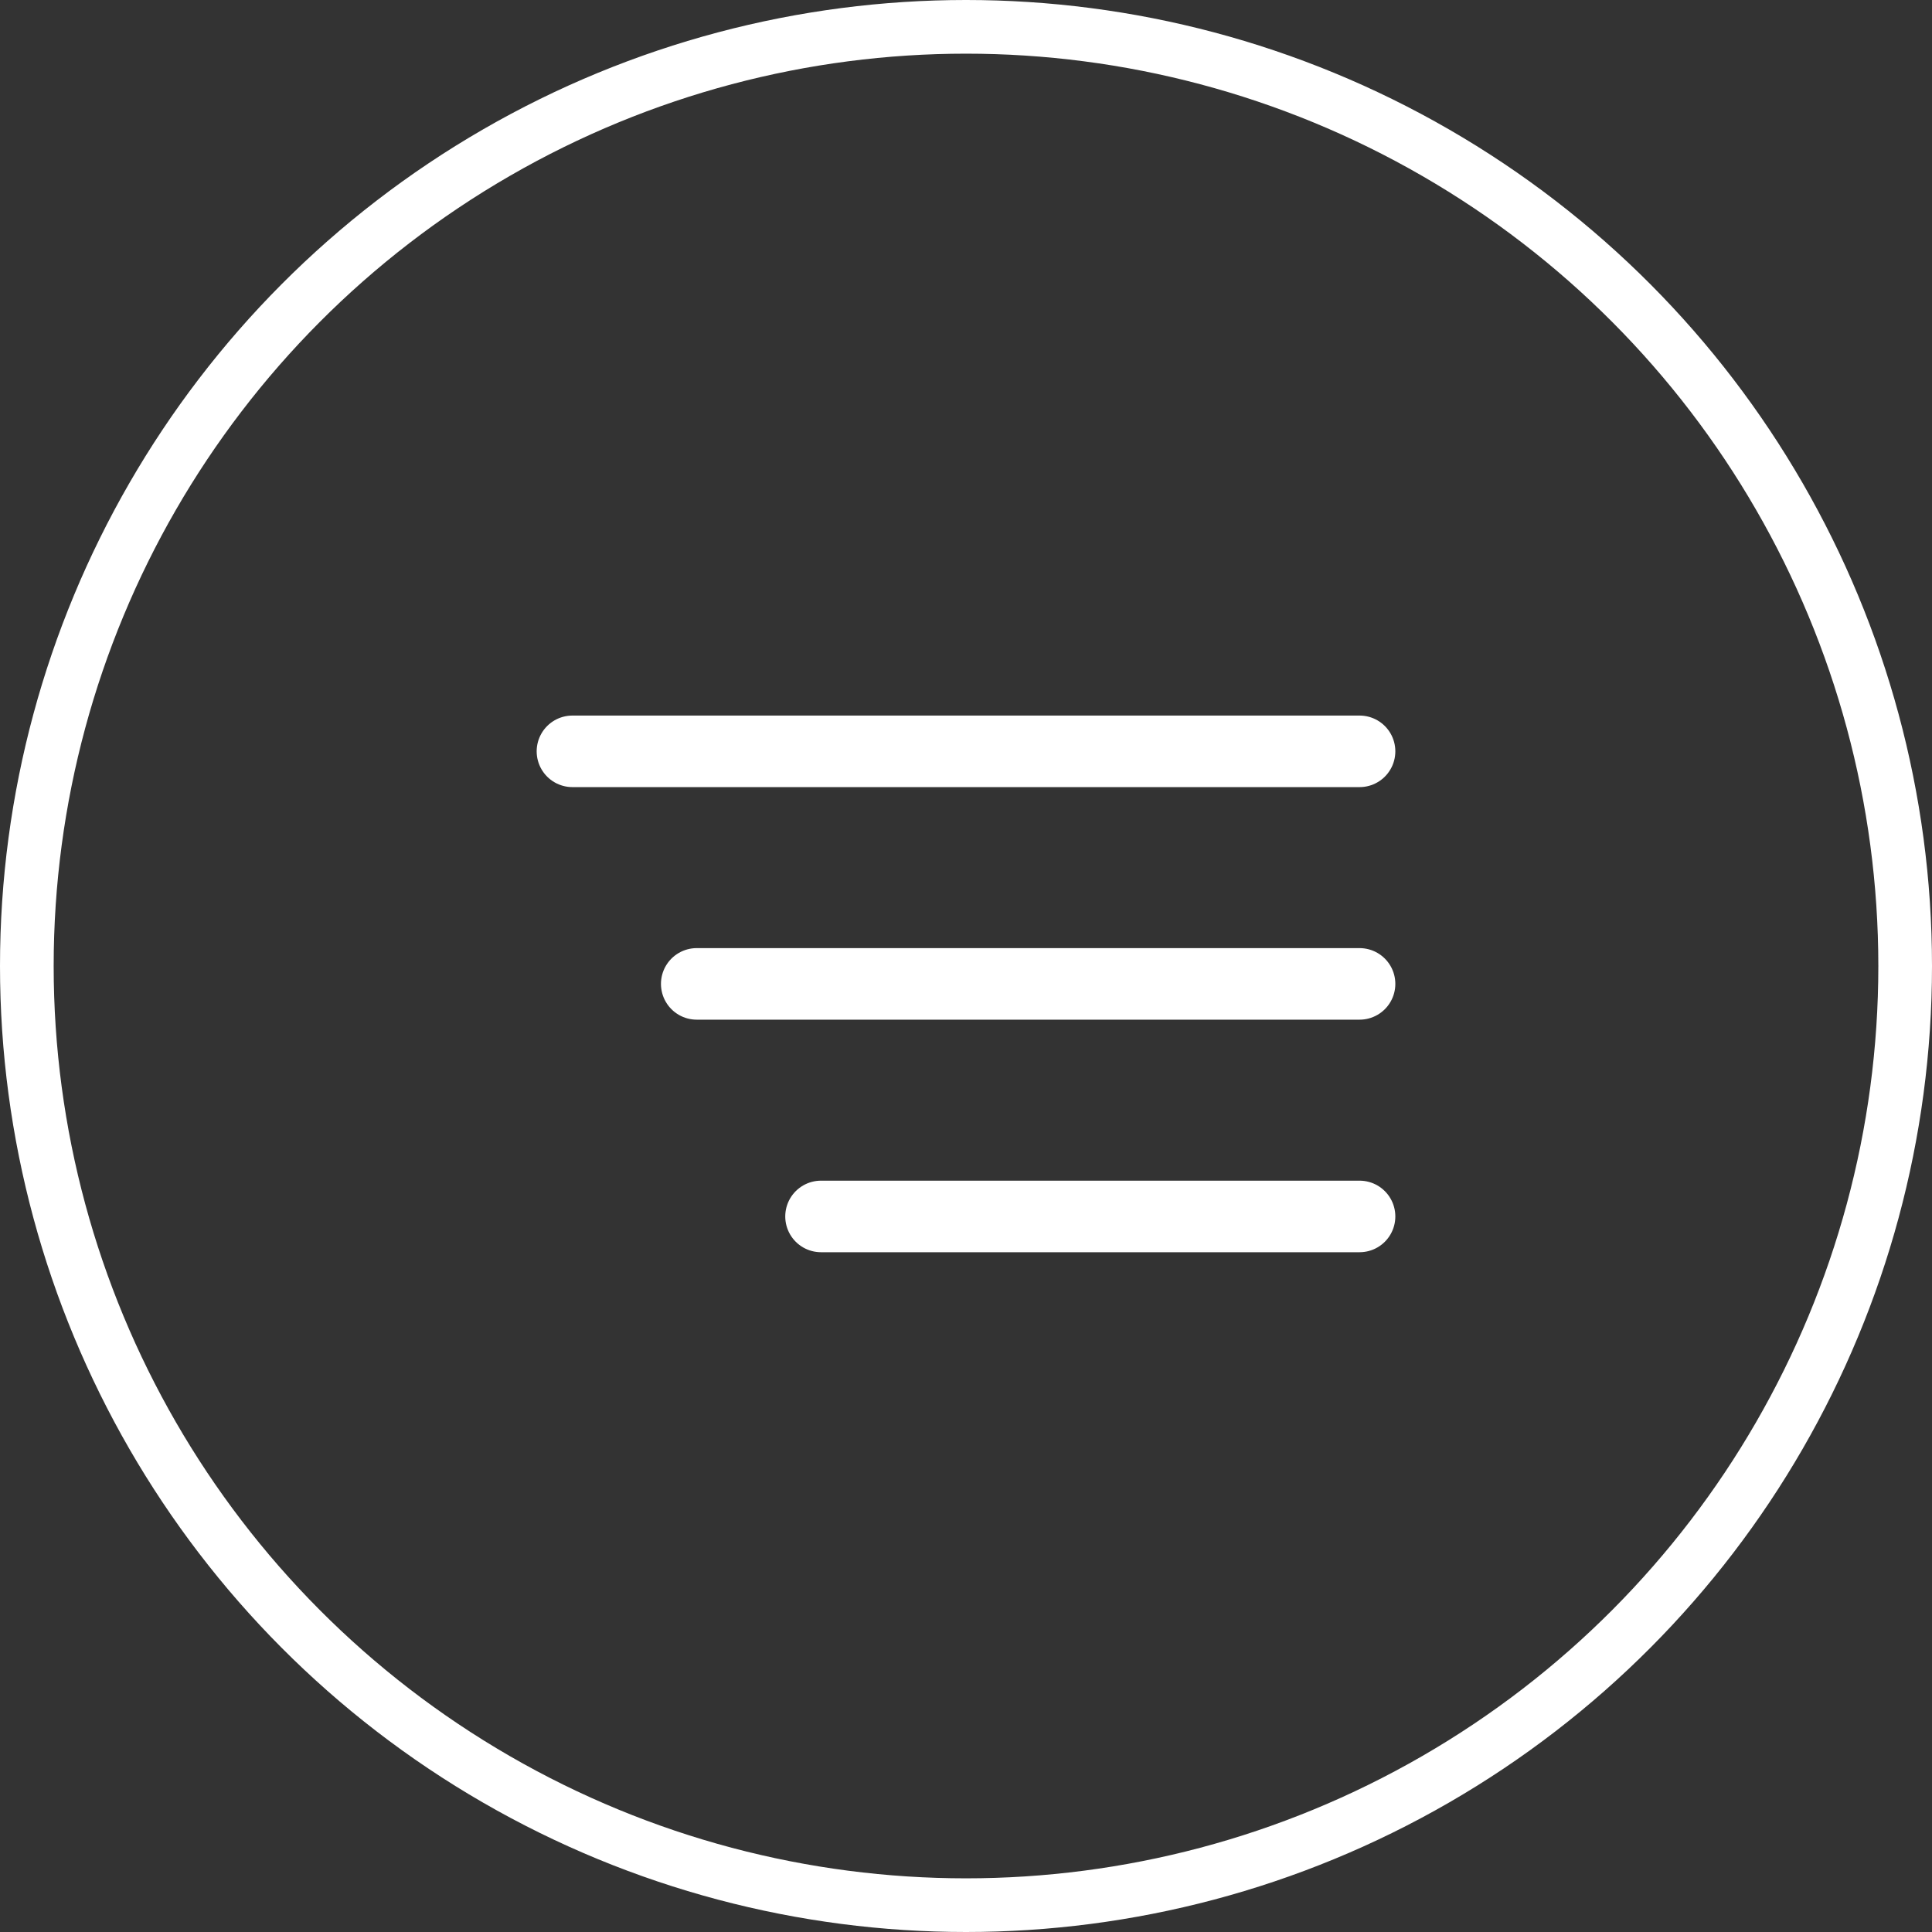
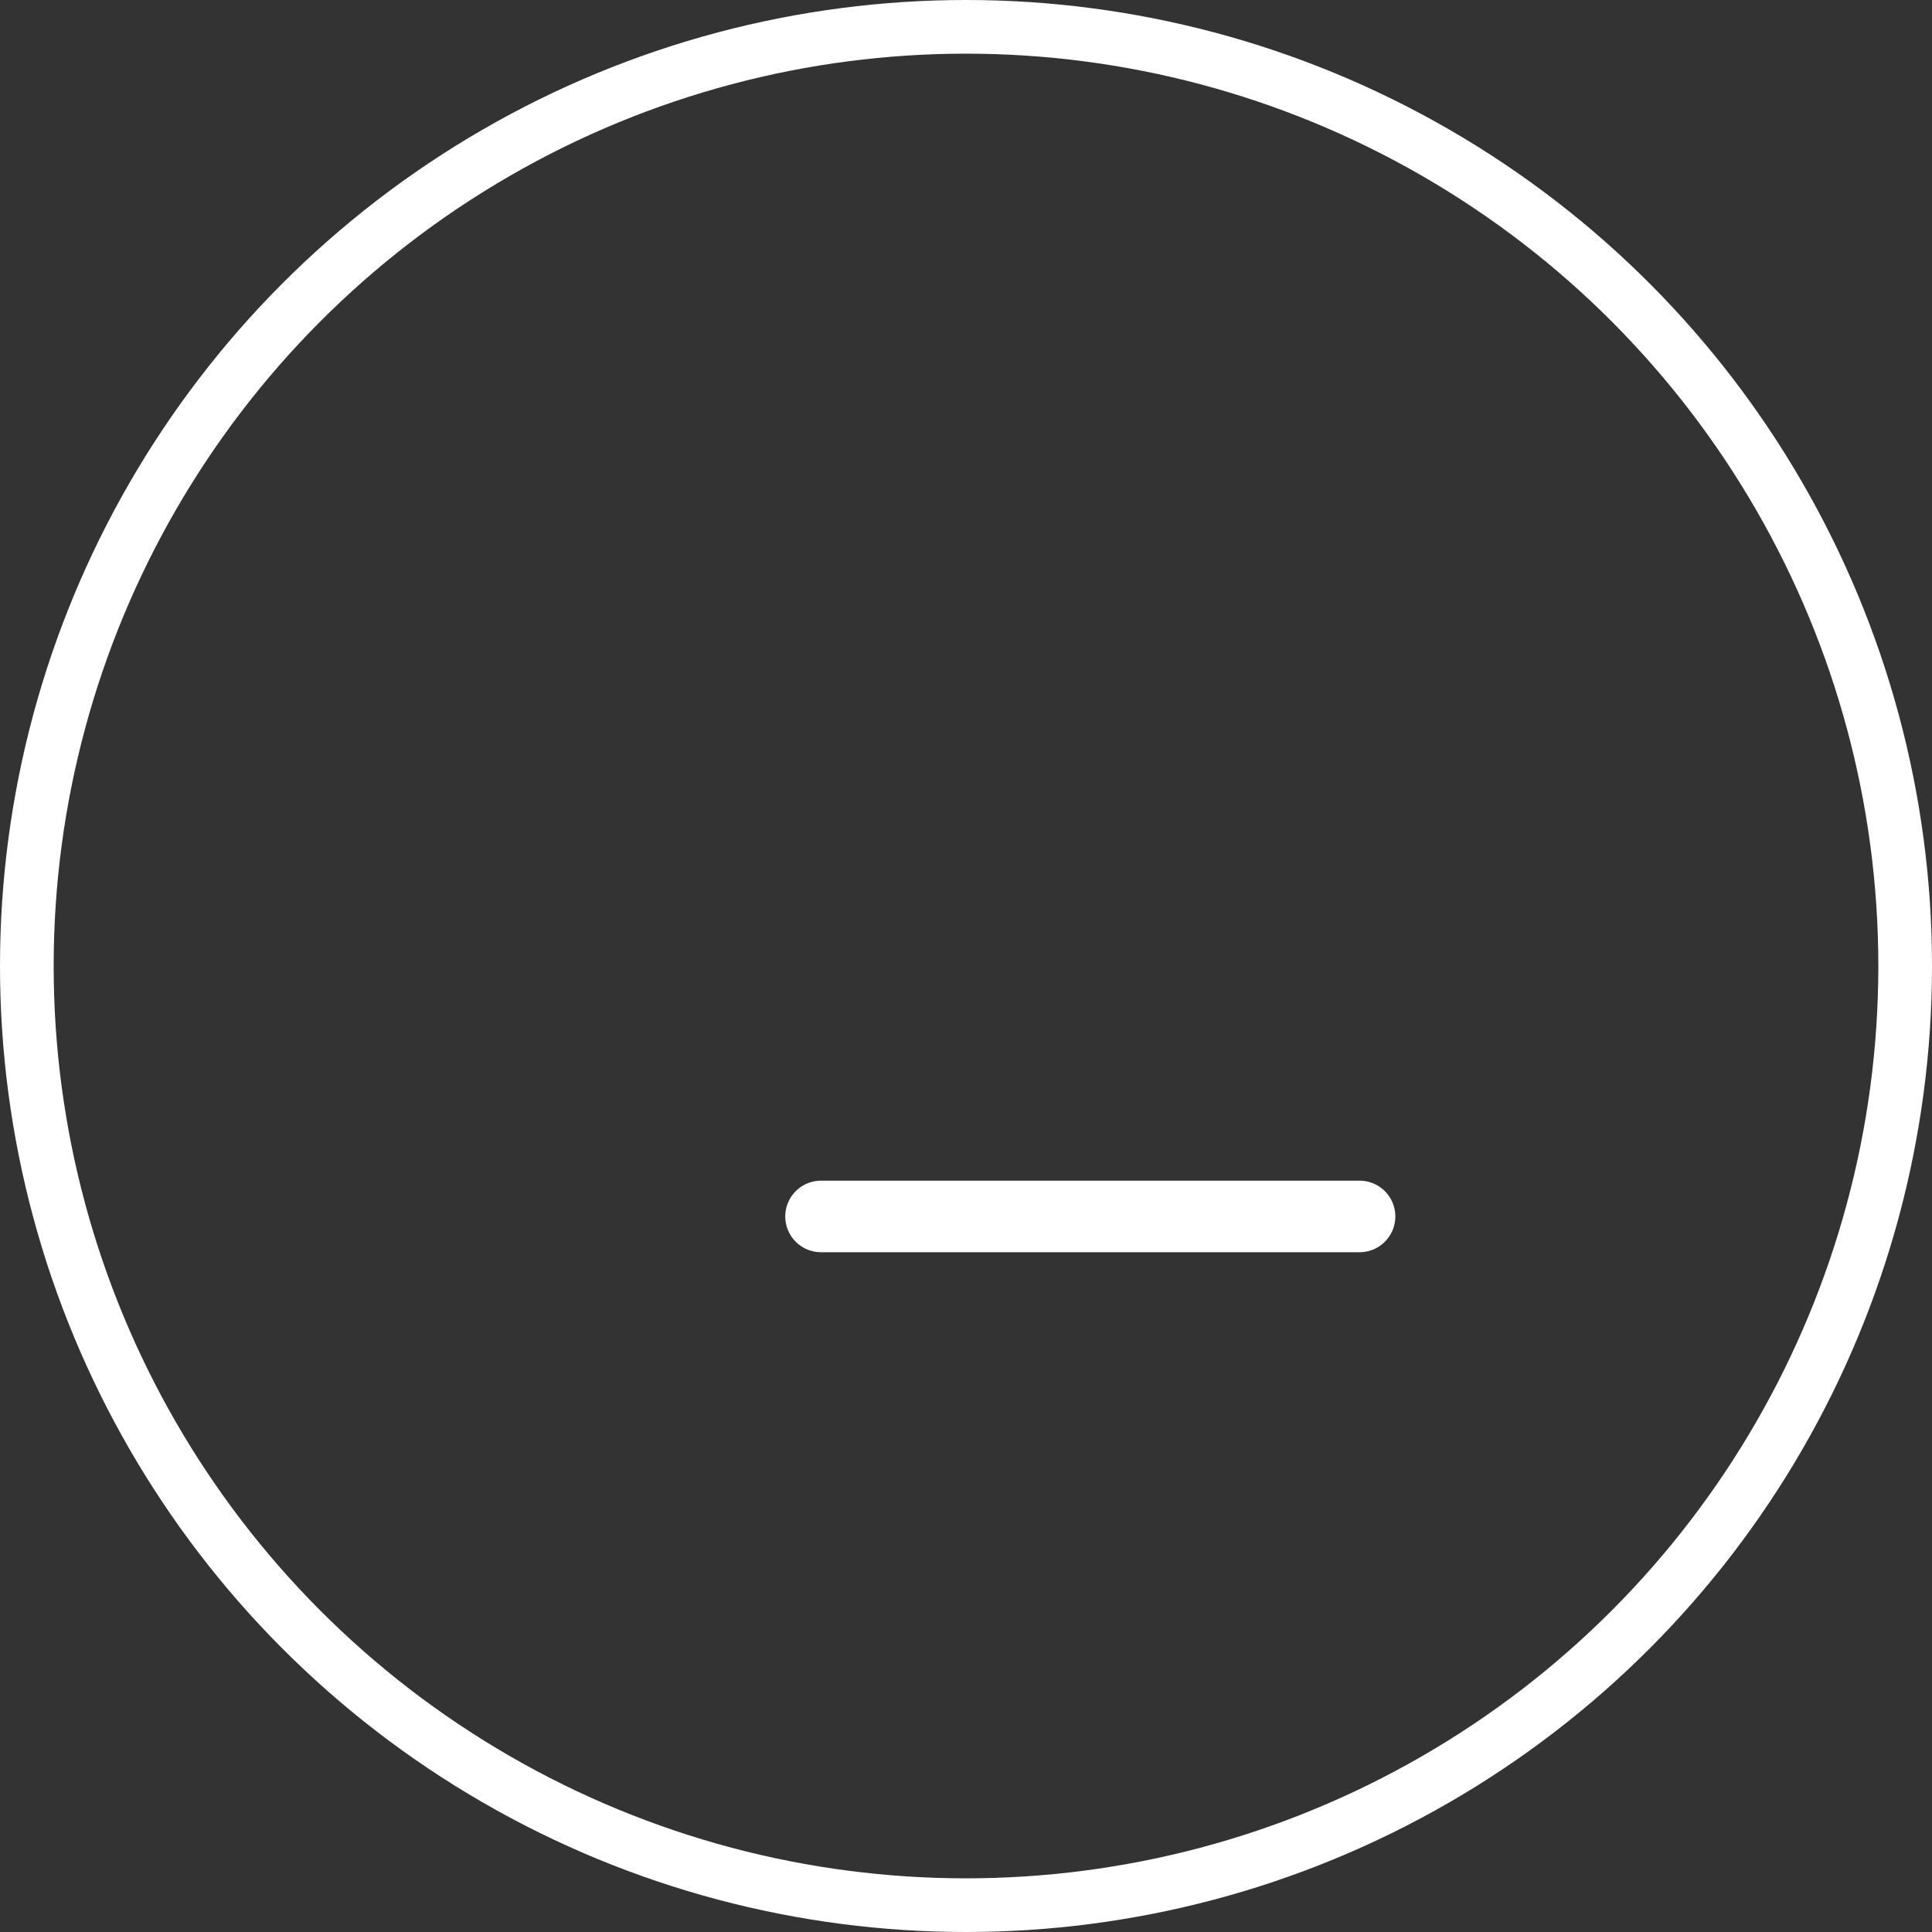
<svg xmlns="http://www.w3.org/2000/svg" width="54" height="54" viewBox="0 0 54 54" fill="none">
  <rect x="0" y="0" width="54" height="54" fill="#333333" stroke="none" />
  <circle cx="27" cy="27" r="26.25" stroke="white" stroke-width="1.5" />
-   <path d="M16 21H38" stroke="white" stroke-width="2" stroke-linecap="round" />
-   <path d="M19.474 27.5H38" stroke="white" stroke-width="2" stroke-linecap="round" />
  <path d="M22.948 34H38" stroke="white" stroke-width="2" stroke-linecap="round" />
</svg>